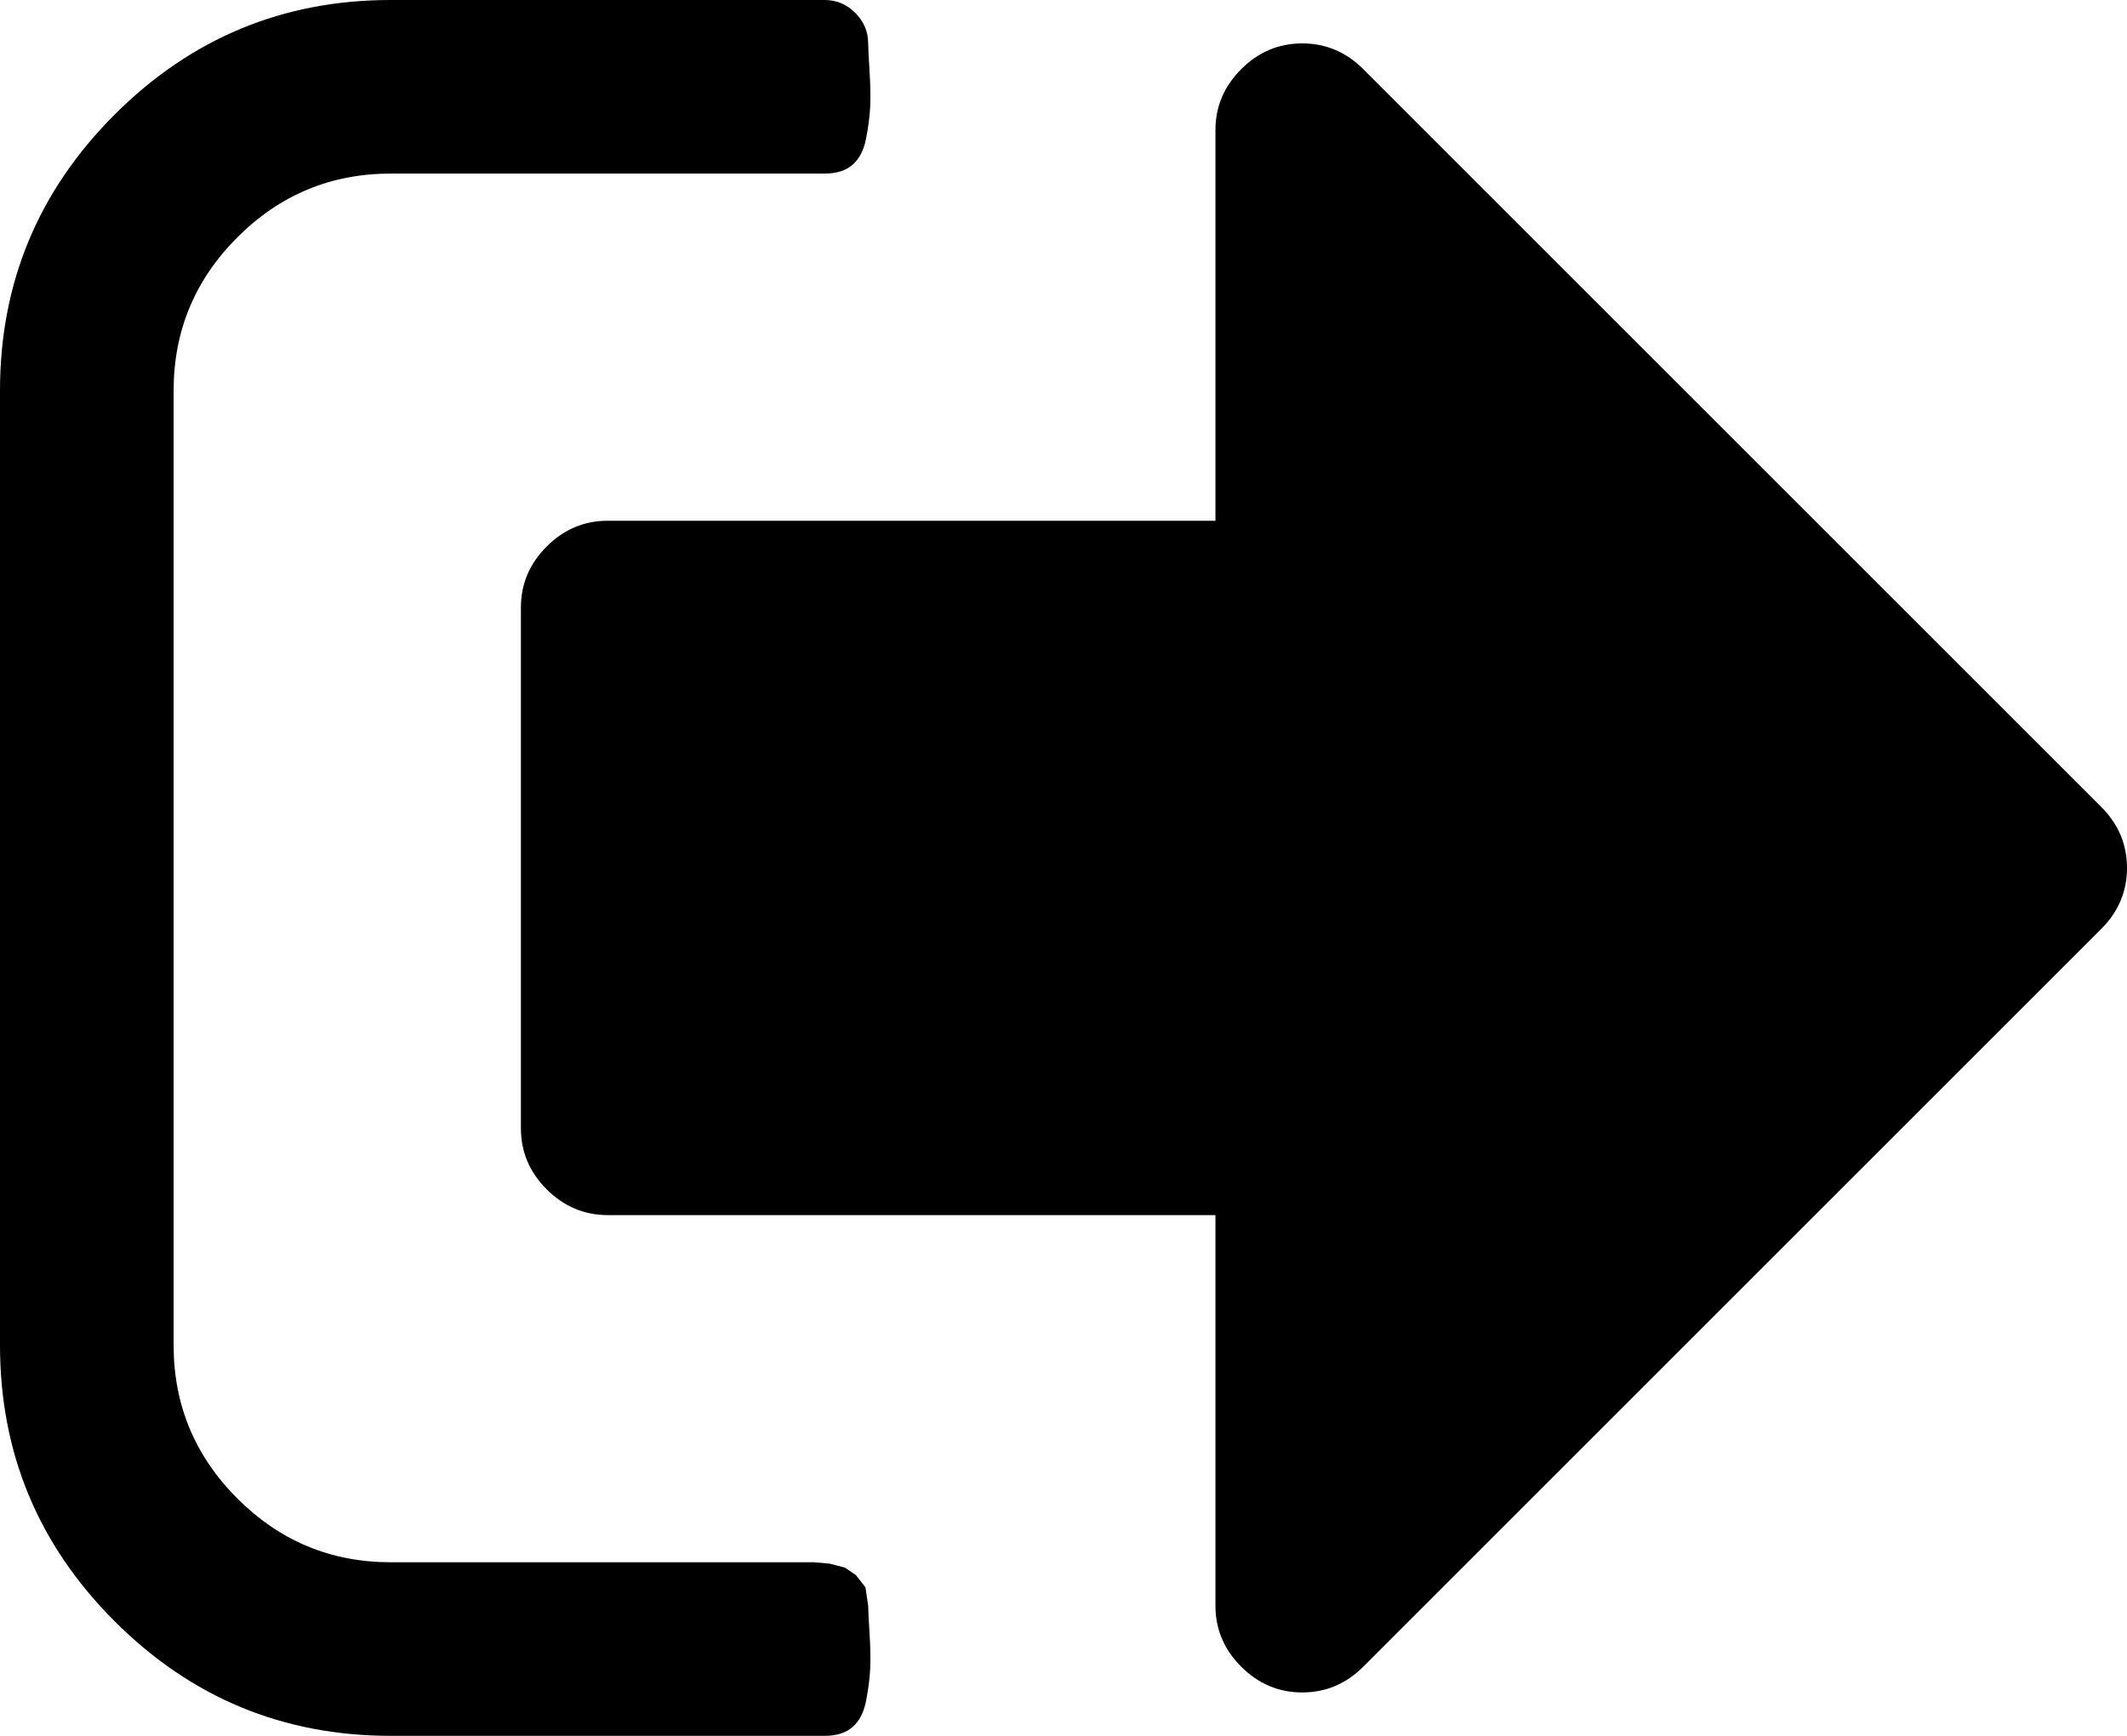
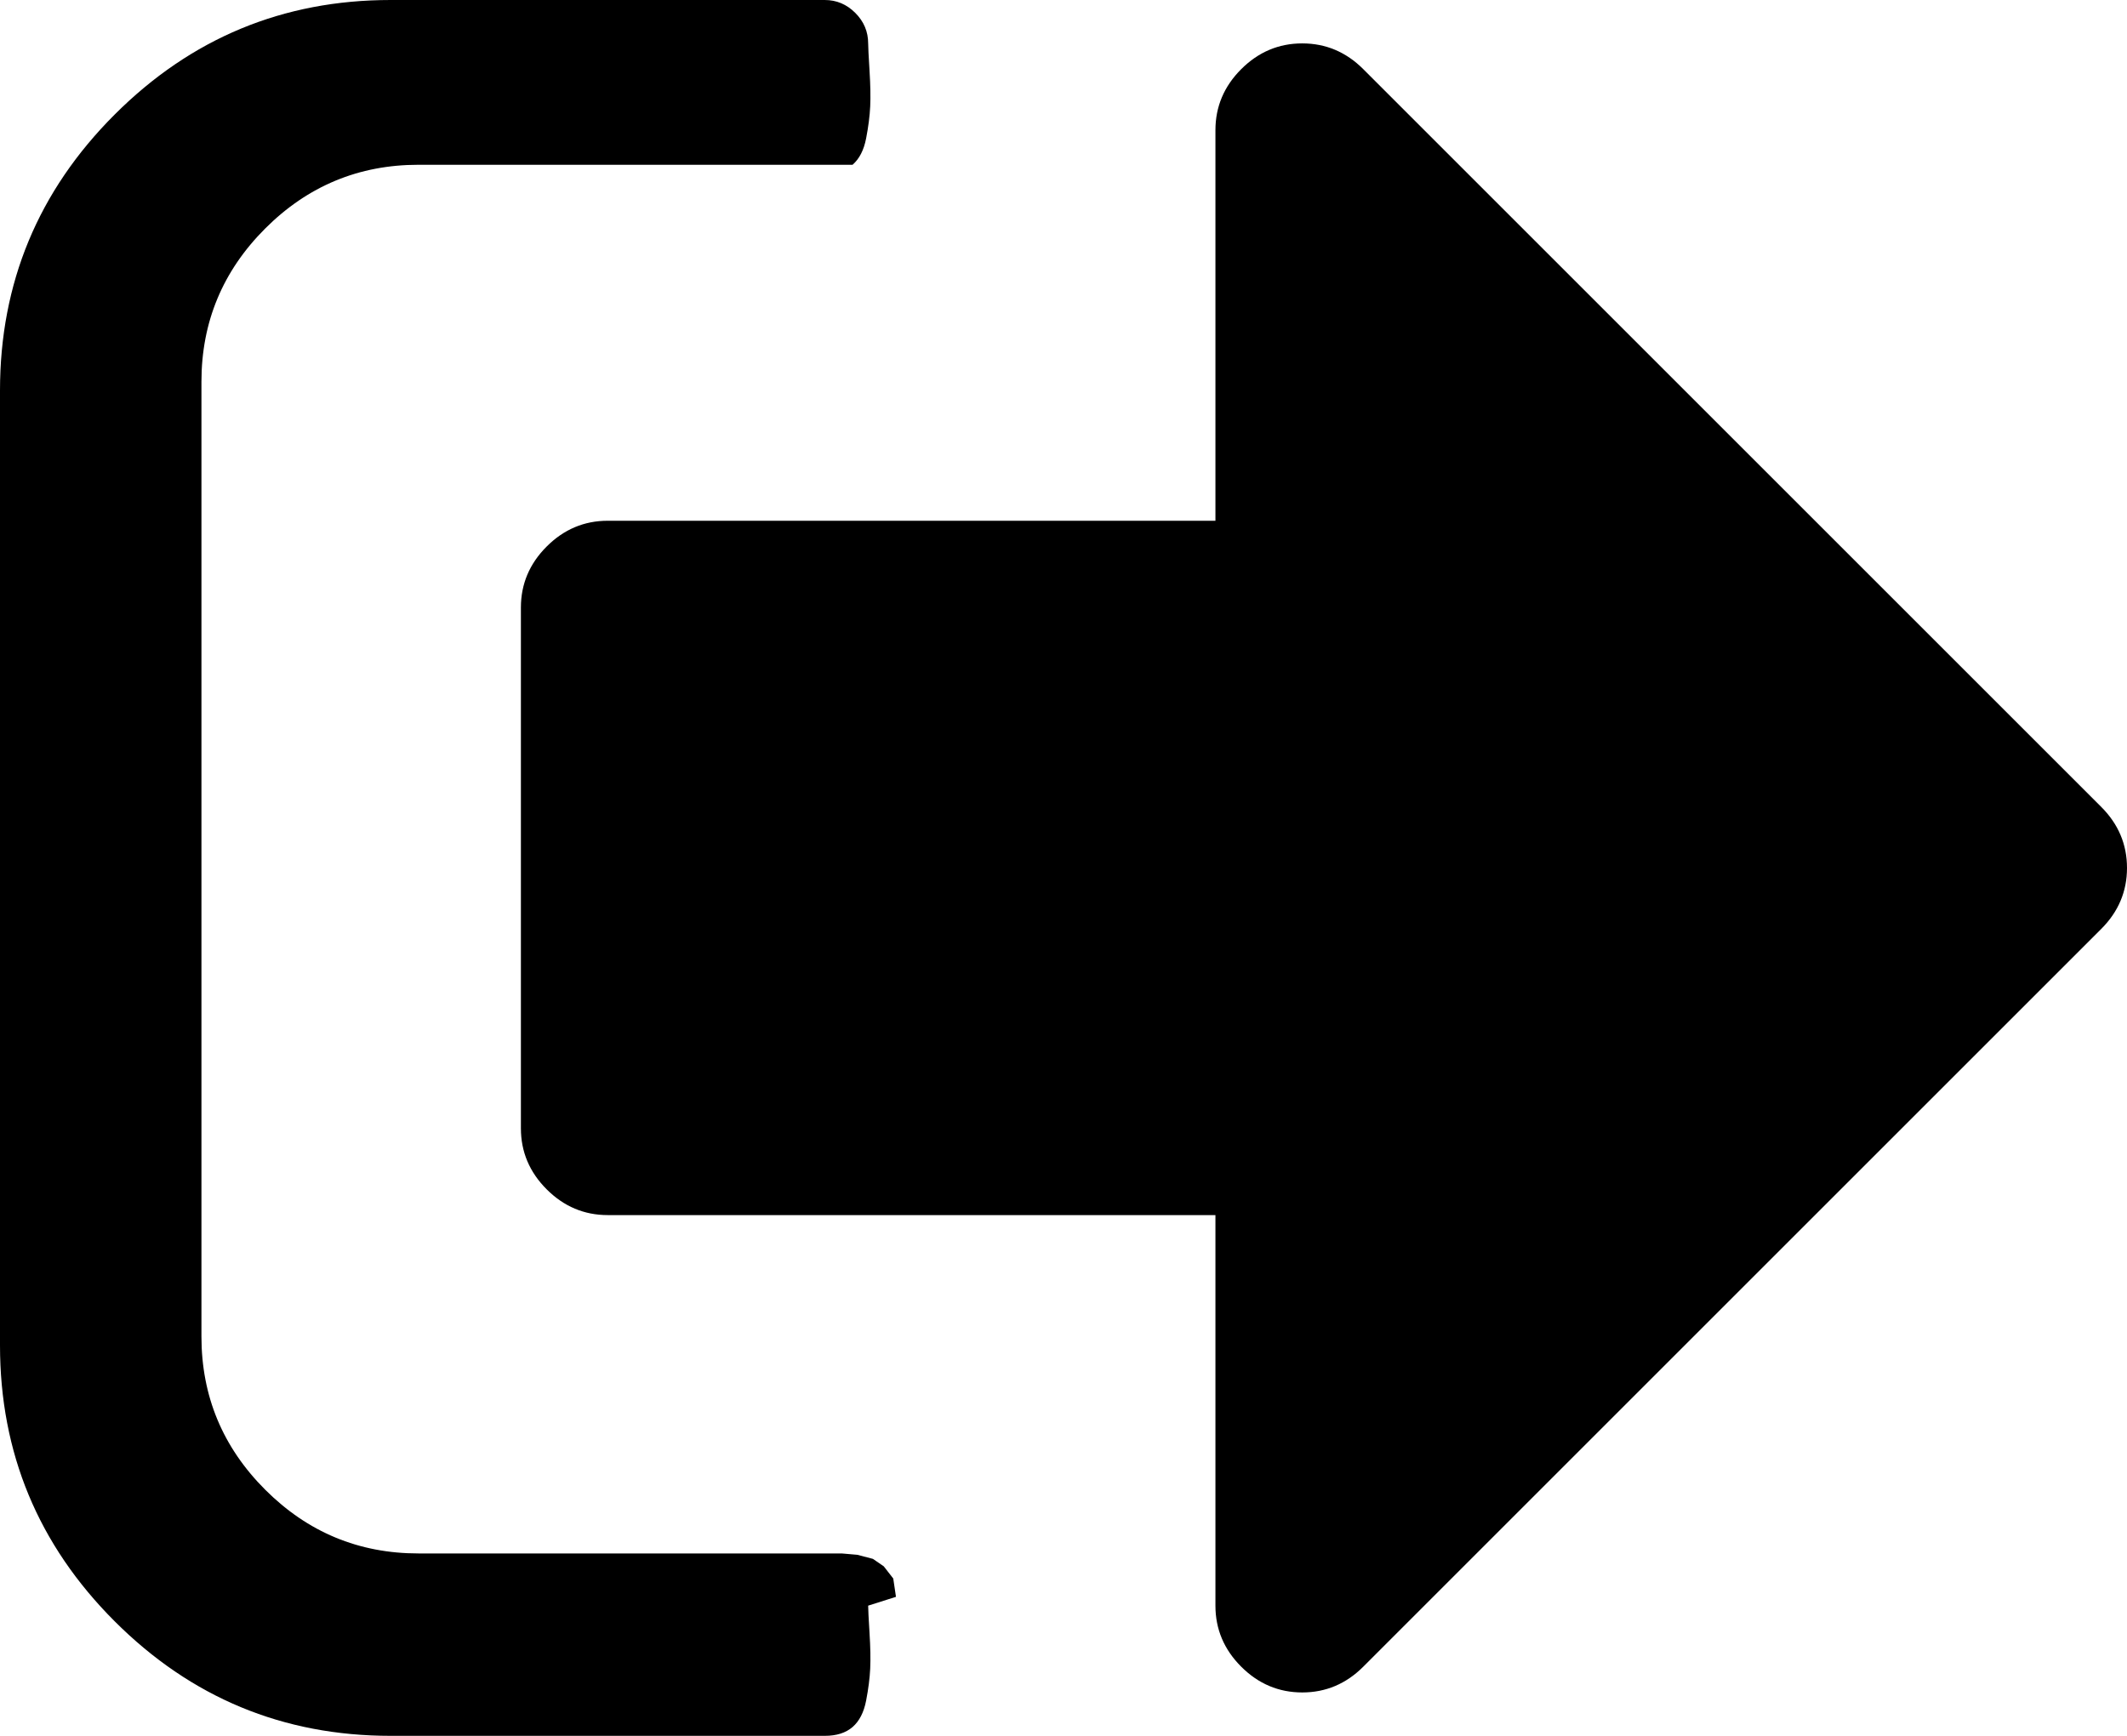
<svg xmlns="http://www.w3.org/2000/svg" xmlns:ns1="http://www.inkscape.org/namespaces/inkscape" xmlns:ns2="http://sodipodi.sourceforge.net/DTD/sodipodi-0.dtd" height="1280" viewBox="0 0 1568 1280" width="1568" id="svg3406" version="1.1" ns1:version="0.91 r13725" ns2:docname="logout.svg">
  <defs id="defs3412" />
  <ns2:namedview pagecolor="#ffffff" bordercolor="#666666" borderopacity="1" objecttolerance="10" gridtolerance="10" guidetolerance="10" ns1:pageopacity="0" ns1:pageshadow="2" ns1:window-width="1153" ns1:window-height="480" id="namedview3410" showgrid="false" fit-margin-top="0" fit-margin-left="0" fit-margin-right="0" fit-margin-bottom="0" ns1:zoom="0.13169643" ns1:cx="239.72881" ns1:cy="640" ns1:window-x="65" ns1:window-y="24" ns1:window-maximized="0" ns1:current-layer="svg3406" />
-   <path d="m 640,1184 q 0,4 1,20 1,16 0.5,26.5 -0.5,10.5 -3,23.5 -2.5,13 -10,19.5 -7.5,6.5 -20.5,6.5 l -320,0 Q 169,1280 84.5,1195.5 0,1111 0,992 L 0,288 Q 0,169 84.5,84.5 169,0 288,0 l 320,0 q 13,0 22.5,9.5 9.5,9.5 9.5,22.5 0,4 1,20 1,16 0.5,26.5 -0.5,10.5 -3,23.5 -2.5,13 -10,19.5 Q 621,128 608,128 l -320,0 q -66,0 -113,47 -47,47 -47,113 l 0,704 q 0,66 47,113 47,47 113,47 l 312,0 11.5,1 11.5,3 8,5.5 7,9 2,13.5 z m 928,-544 q 0,26 -19,45 l -544,544 q -19,19 -45,19 -26,0 -45,-19 -19,-19 -19,-45 l 0,-288 -448,0 q -26,0 -45,-19 -19,-19 -19,-45 l 0,-384 q 0,-26 19,-45 19,-19 45,-19 l 448,0 0,-288 q 0,-26 19,-45 19,-19 45,-19 26,0 45,19 l 544,544 q 19,19 19,45 z" id="fill-edit" ns1:connector-curvature="0" />
+   <path d="m 640,1184 q 0,4 1,20 1,16 0.5,26.5 -0.5,10.5 -3,23.5 -2.5,13 -10,19.5 -7.5,6.5 -20.5,6.5 l -320,0 Q 169,1280 84.5,1195.5 0,1111 0,992 L 0,288 Q 0,169 84.5,84.5 169,0 288,0 l 320,0 q 13,0 22.5,9.5 9.5,9.5 9.5,22.5 0,4 1,20 1,16 0.5,26.5 -0.5,10.5 -3,23.5 -2.5,13 -10,19.5 l -320,0 q -66,0 -113,47 -47,47 -47,113 l 0,704 q 0,66 47,113 47,47 113,47 l 312,0 11.5,1 11.5,3 8,5.5 7,9 2,13.5 z m 928,-544 q 0,26 -19,45 l -544,544 q -19,19 -45,19 -26,0 -45,-19 -19,-19 -19,-45 l 0,-288 -448,0 q -26,0 -45,-19 -19,-19 -19,-45 l 0,-384 q 0,-26 19,-45 19,-19 45,-19 l 448,0 0,-288 q 0,-26 19,-45 19,-19 45,-19 26,0 45,19 l 544,544 q 19,19 19,45 z" id="fill-edit" ns1:connector-curvature="0" />
</svg>